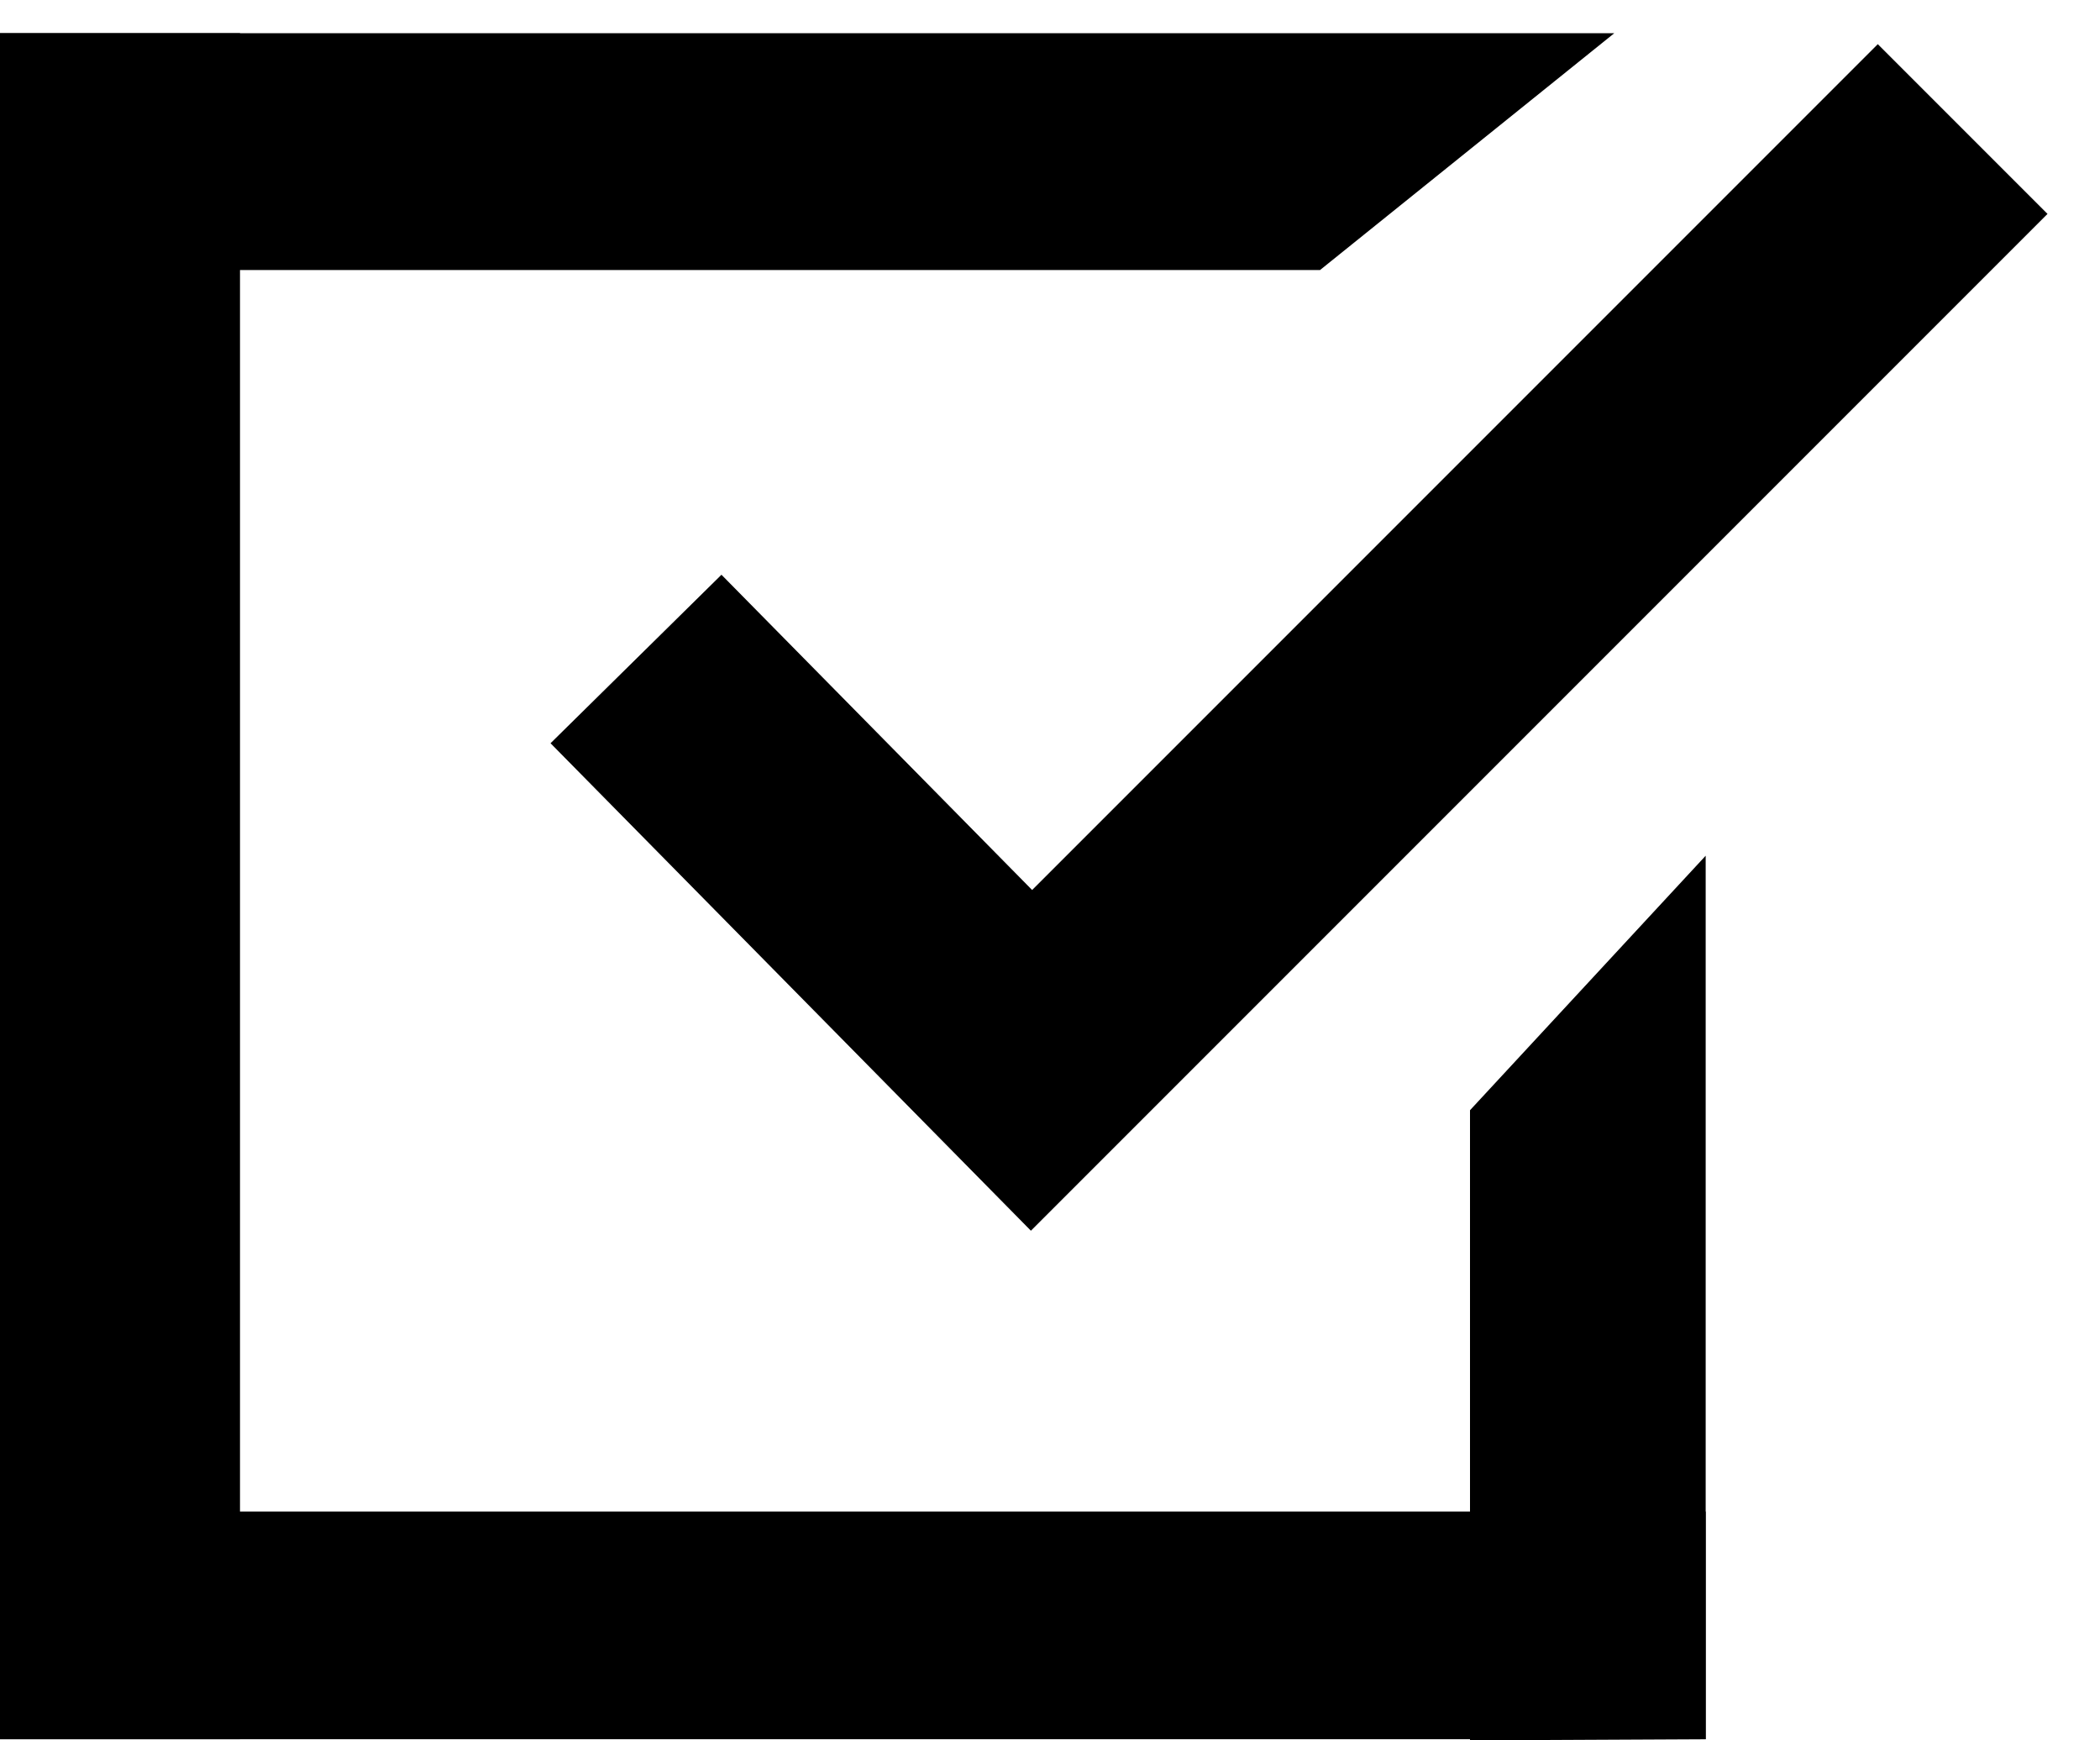
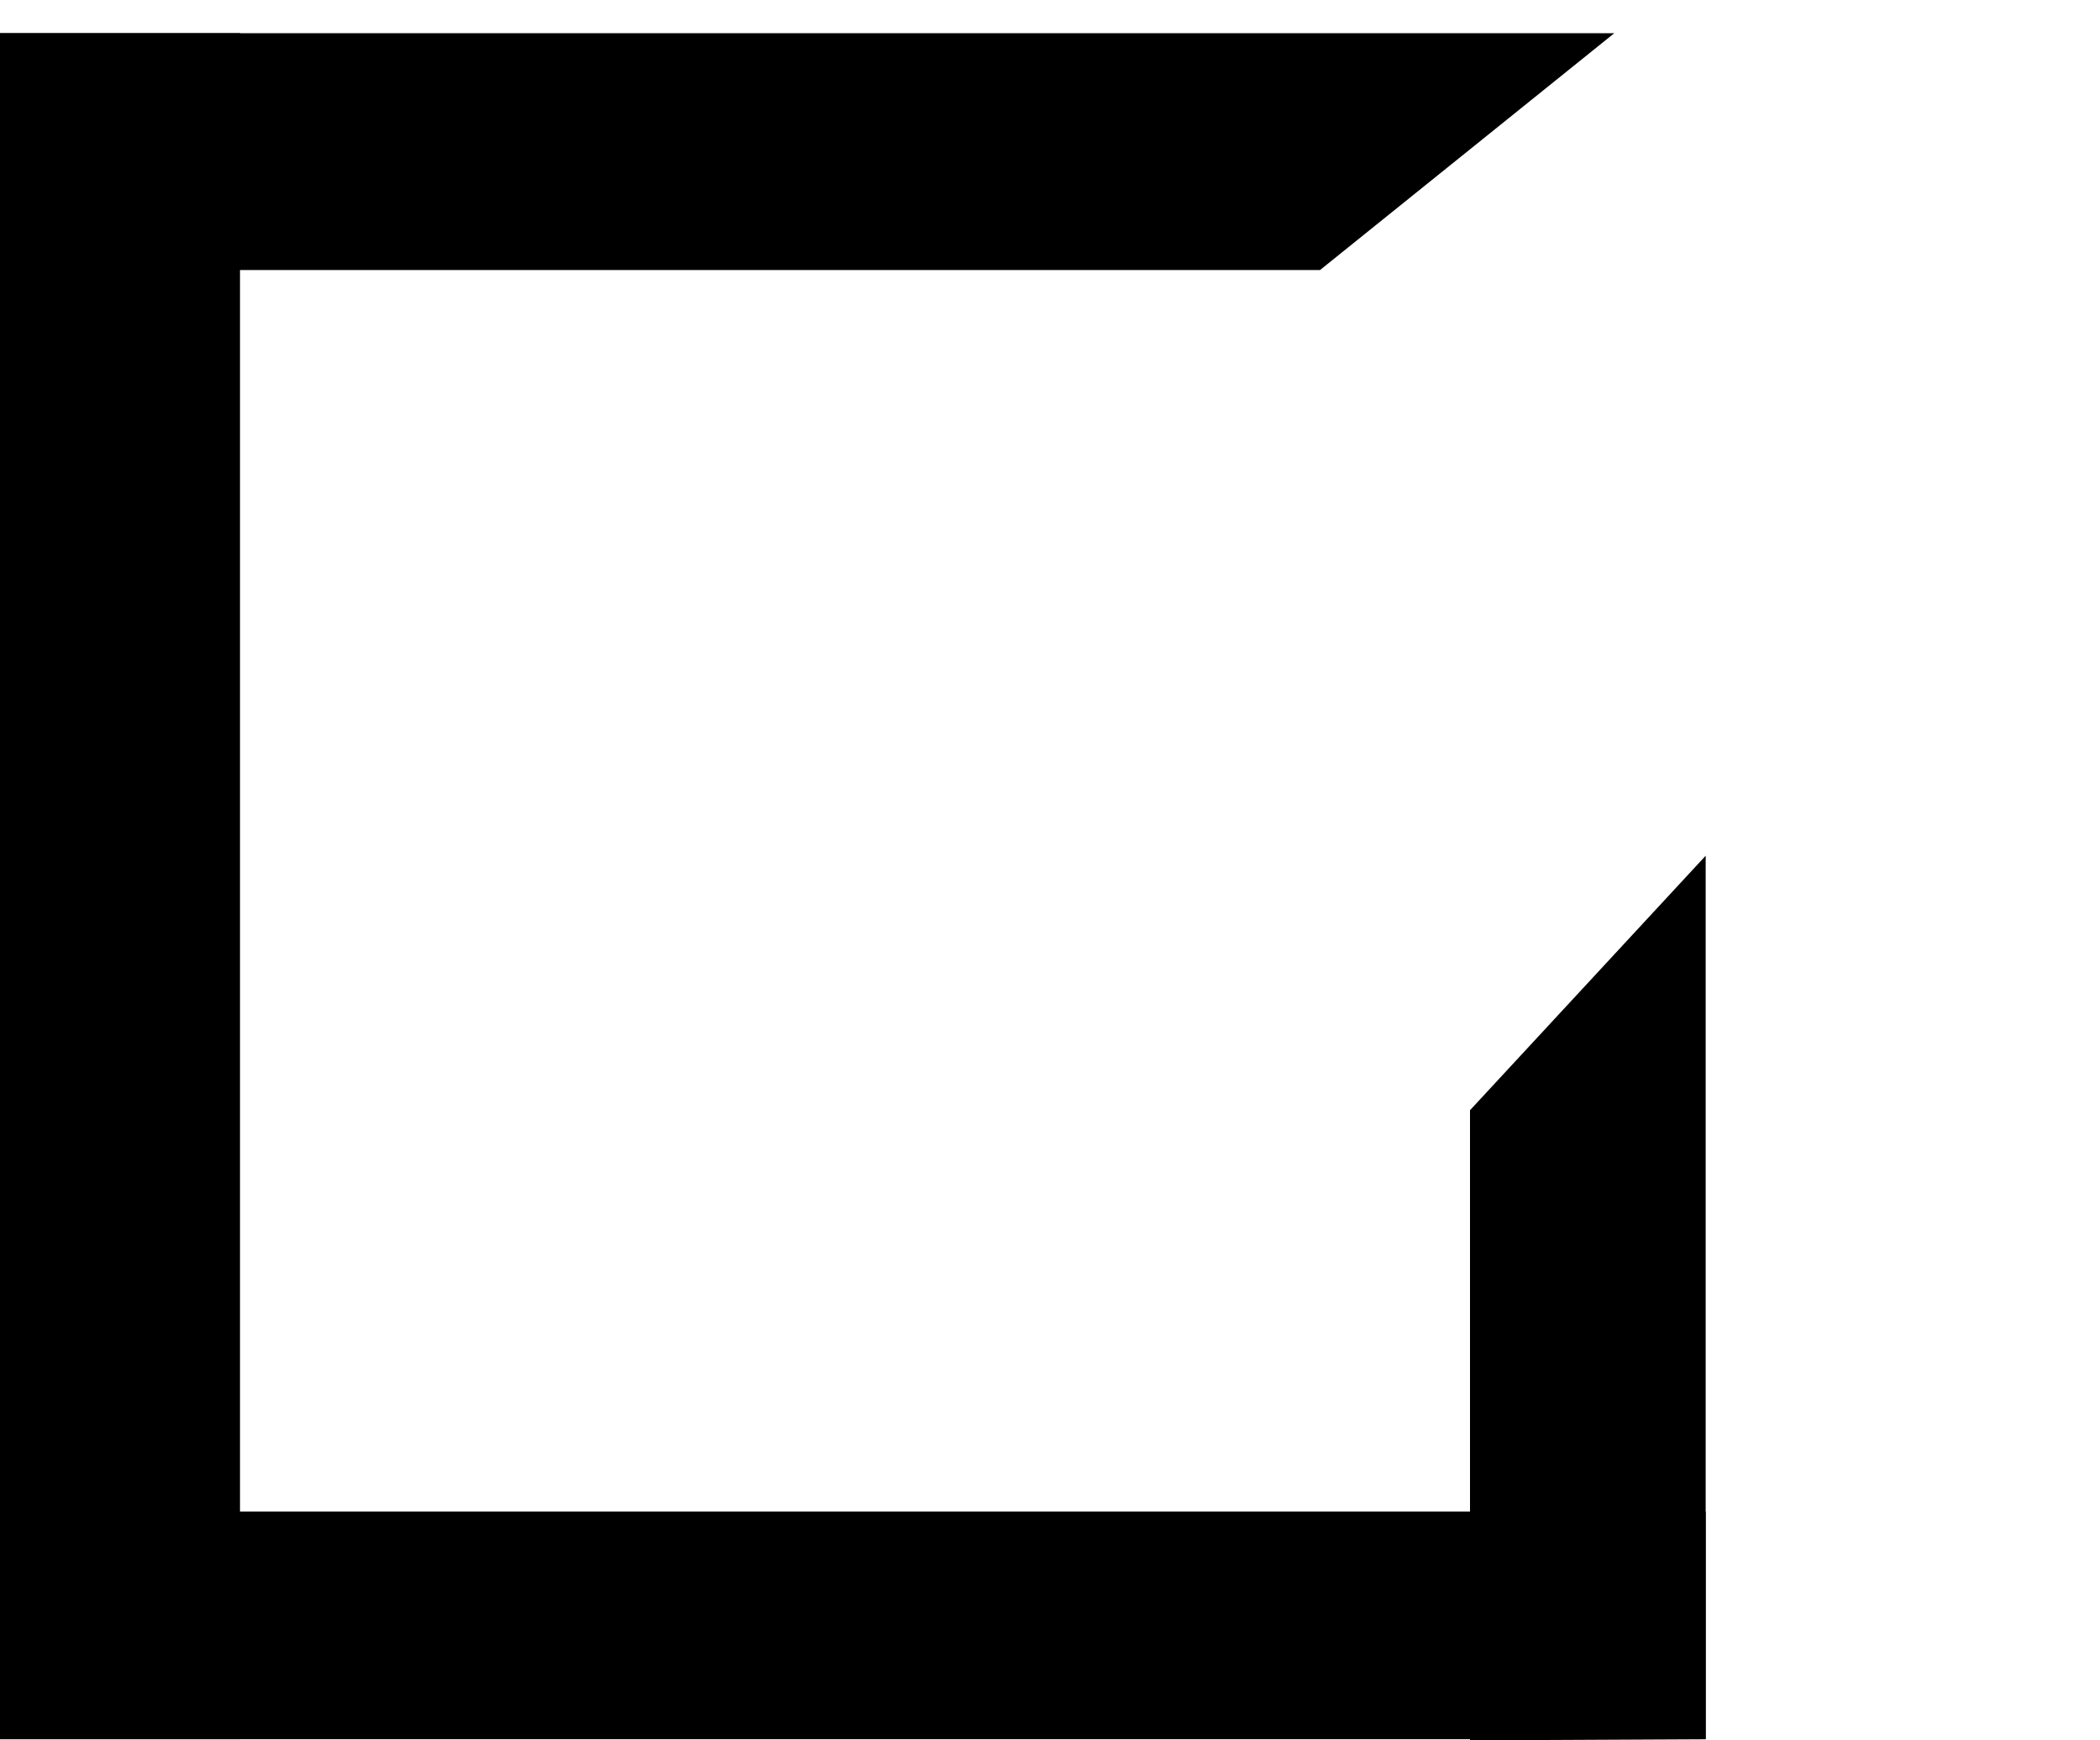
<svg xmlns="http://www.w3.org/2000/svg" width="35" height="29" viewBox="0 0 35 29" fill="none">
-   <path d="M10.6 10.981L17.192 17.669L32.711 2.15" stroke="black" stroke-width="4" />
  <path d="M24.5 18.5L28.428 14.259V28.981L24.5 29V18.5Z" fill="black" />
-   <path d="M0 0.553H26.905L22 4.5H11H0V0.553Z" fill="black" />
+   <path d="M0 0.553H26.905L22 4.5H11H0Z" fill="black" />
  <path d="M0 0.553H4V28.981H0V0.553Z" fill="black" />
  <path d="M0 25.188H28.428V28.981H0V25.188Z" fill="black" />
</svg>